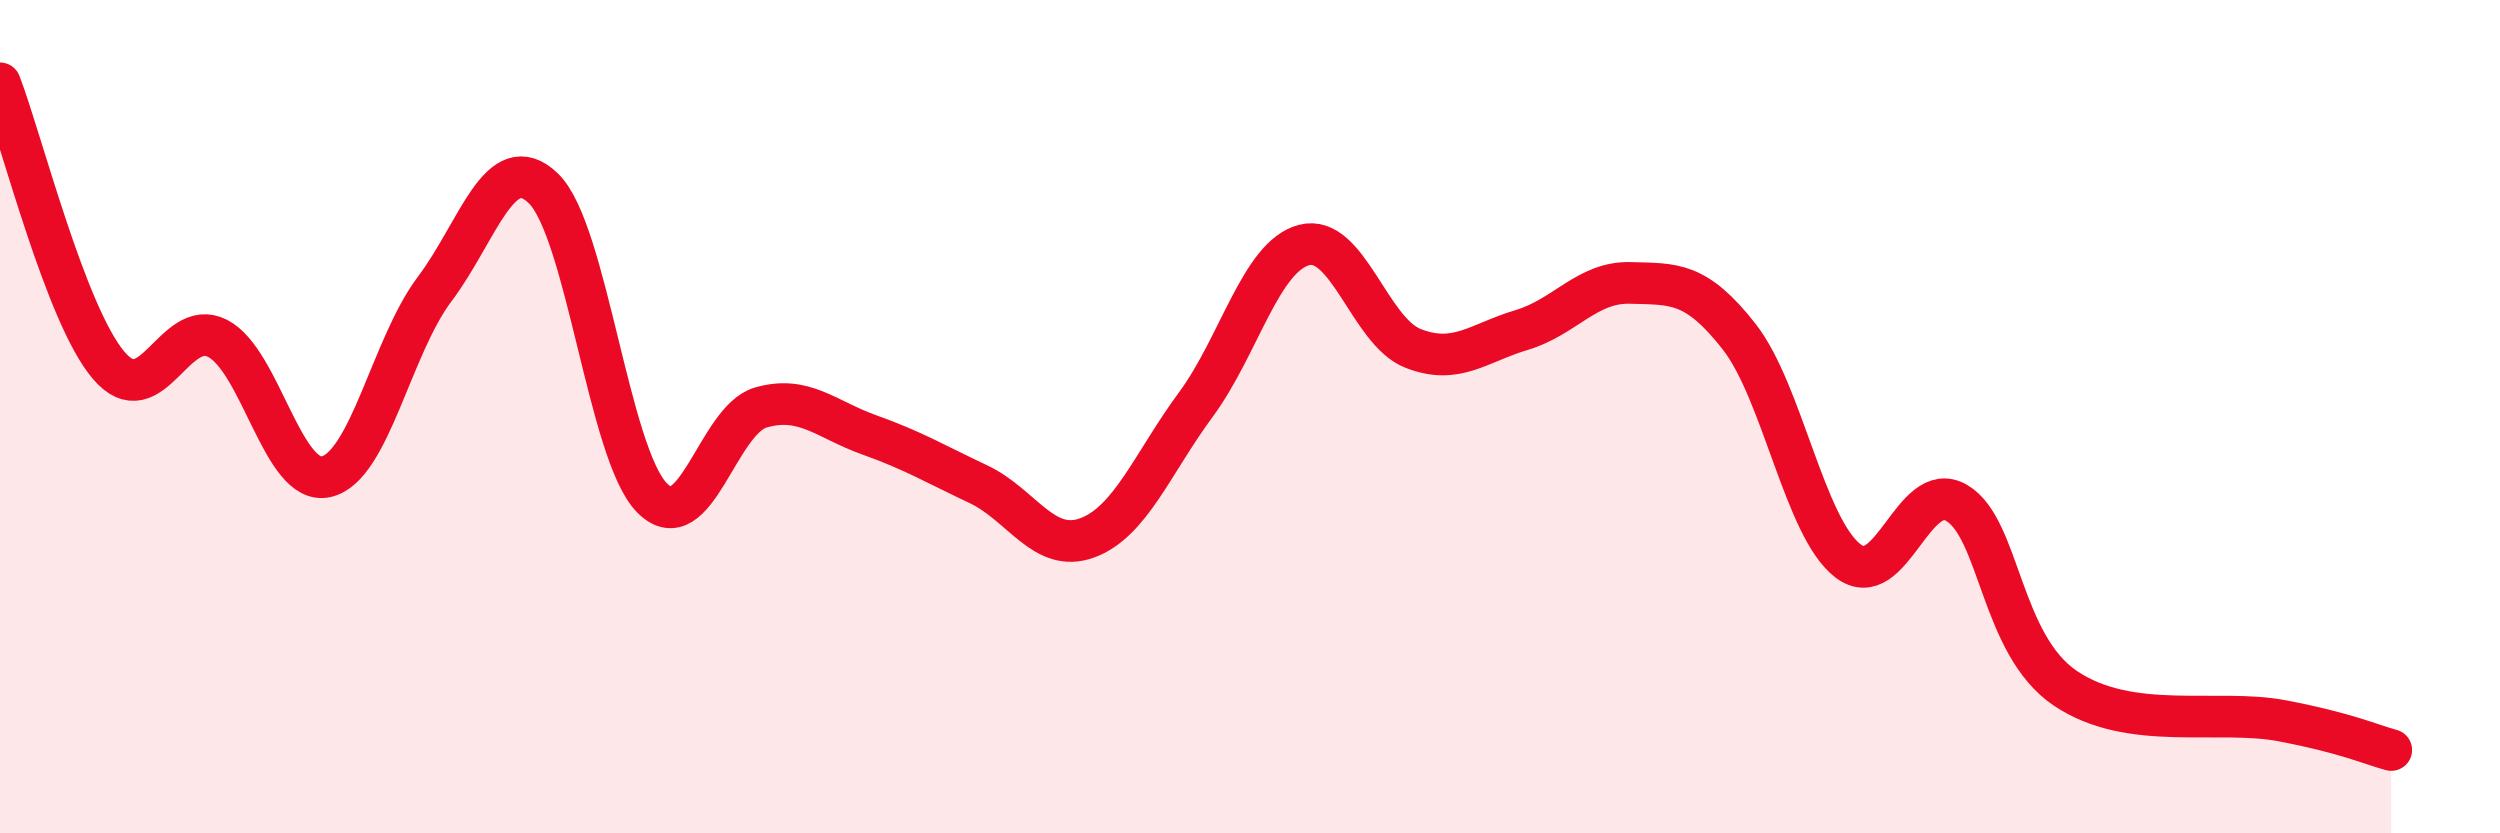
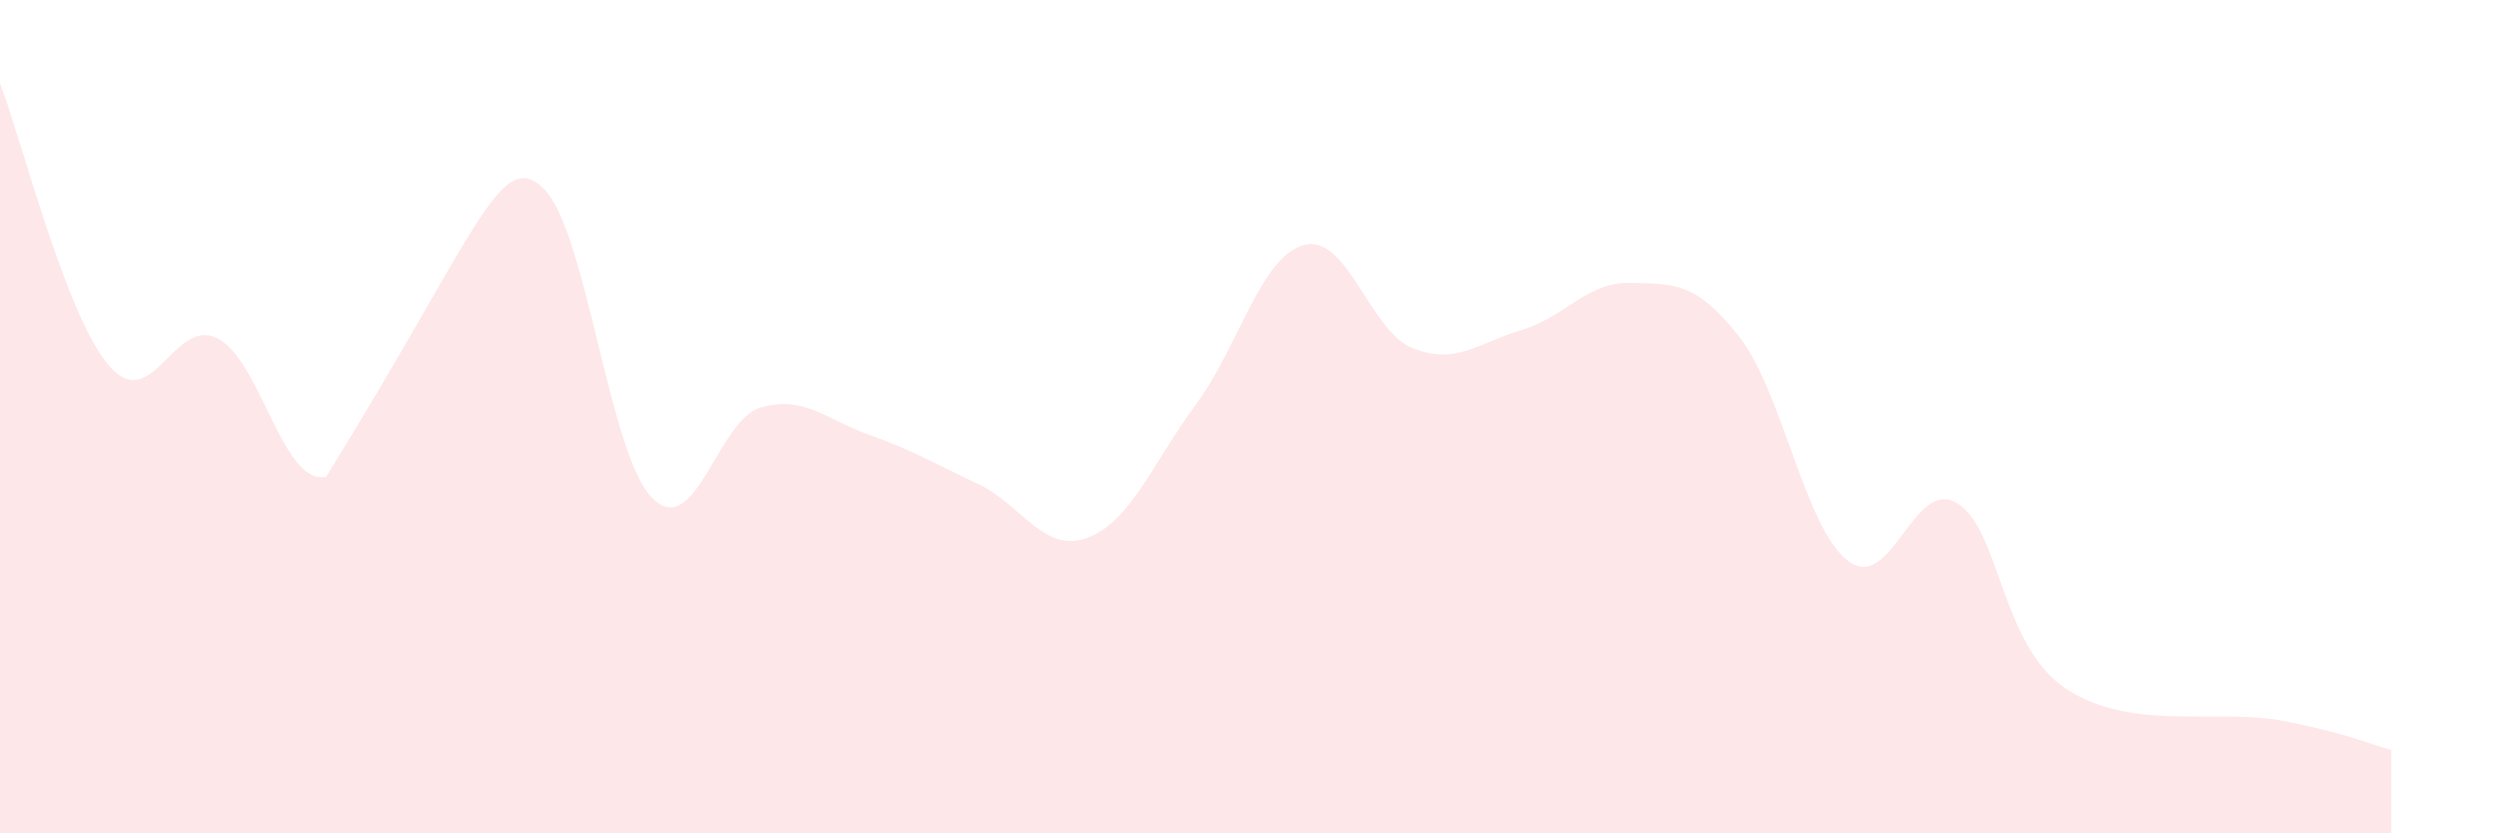
<svg xmlns="http://www.w3.org/2000/svg" width="60" height="20" viewBox="0 0 60 20">
-   <path d="M 0,2 C 0.52,3.35 1.57,7.55 2.61,8.77 C 3.65,9.99 4.18,7.59 5.22,8.12 C 6.26,8.65 6.79,11.68 7.83,11.44 C 8.87,11.2 9.39,8.32 10.43,6.94 C 11.47,5.56 12,3.52 13.04,4.52 C 14.08,5.52 14.61,10.9 15.65,11.95 C 16.69,13 17.22,10.08 18.26,9.78 C 19.3,9.48 19.83,10.07 20.87,10.44 C 21.91,10.81 22.44,11.13 23.48,11.62 C 24.52,12.11 25.05,13.29 26.09,12.91 C 27.13,12.53 27.66,11.12 28.7,9.71 C 29.74,8.3 30.26,6.15 31.3,5.88 C 32.34,5.61 32.87,7.95 33.91,8.36 C 34.95,8.77 35.48,8.23 36.52,7.92 C 37.56,7.61 38.09,6.76 39.13,6.79 C 40.17,6.82 40.7,6.75 41.74,8.08 C 42.78,9.41 43.31,12.66 44.35,13.46 C 45.39,14.26 45.92,11.46 46.96,12.07 C 48,12.68 48.01,15.47 49.57,16.52 C 51.13,17.57 53.22,17 54.78,17.3 C 56.34,17.6 56.87,17.86 57.39,18L57.39 20L0 20Z" fill="#EB0A25" opacity="0.1" stroke-linecap="round" stroke-linejoin="round" />
-   <path d="M 0,2 C 0.52,3.35 1.57,7.55 2.61,8.77 C 3.65,9.99 4.18,7.59 5.22,8.12 C 6.26,8.65 6.79,11.68 7.83,11.44 C 8.87,11.2 9.39,8.32 10.43,6.94 C 11.47,5.56 12,3.52 13.04,4.52 C 14.08,5.52 14.61,10.9 15.65,11.95 C 16.69,13 17.22,10.08 18.26,9.78 C 19.3,9.48 19.83,10.07 20.87,10.44 C 21.91,10.81 22.44,11.13 23.48,11.62 C 24.52,12.11 25.05,13.29 26.09,12.91 C 27.13,12.53 27.66,11.12 28.7,9.71 C 29.74,8.3 30.26,6.15 31.3,5.88 C 32.34,5.61 32.87,7.95 33.91,8.36 C 34.95,8.77 35.48,8.23 36.52,7.92 C 37.56,7.61 38.09,6.76 39.13,6.79 C 40.17,6.82 40.7,6.75 41.74,8.08 C 42.78,9.41 43.31,12.66 44.35,13.46 C 45.39,14.26 45.92,11.46 46.96,12.07 C 48,12.68 48.01,15.47 49.57,16.52 C 51.13,17.57 53.22,17 54.78,17.3 C 56.34,17.6 56.87,17.86 57.39,18" stroke="#EB0A25" stroke-width="1" fill="none" stroke-linecap="round" stroke-linejoin="round" />
+   <path d="M 0,2 C 0.52,3.35 1.57,7.55 2.61,8.77 C 3.65,9.99 4.18,7.59 5.22,8.12 C 6.26,8.65 6.79,11.68 7.83,11.44 C 11.47,5.56 12,3.52 13.04,4.52 C 14.08,5.52 14.61,10.9 15.65,11.95 C 16.69,13 17.22,10.08 18.26,9.78 C 19.3,9.48 19.83,10.07 20.87,10.44 C 21.91,10.81 22.44,11.13 23.48,11.62 C 24.52,12.11 25.05,13.29 26.09,12.91 C 27.13,12.53 27.66,11.12 28.7,9.71 C 29.74,8.3 30.26,6.15 31.3,5.88 C 32.34,5.61 32.87,7.95 33.91,8.36 C 34.95,8.77 35.48,8.23 36.52,7.92 C 37.56,7.61 38.09,6.76 39.13,6.79 C 40.17,6.82 40.7,6.75 41.74,8.08 C 42.78,9.41 43.31,12.66 44.35,13.46 C 45.39,14.26 45.92,11.46 46.96,12.07 C 48,12.68 48.01,15.47 49.57,16.52 C 51.13,17.57 53.22,17 54.78,17.3 C 56.34,17.6 56.87,17.86 57.39,18L57.39 20L0 20Z" fill="#EB0A25" opacity="0.1" stroke-linecap="round" stroke-linejoin="round" />
</svg>